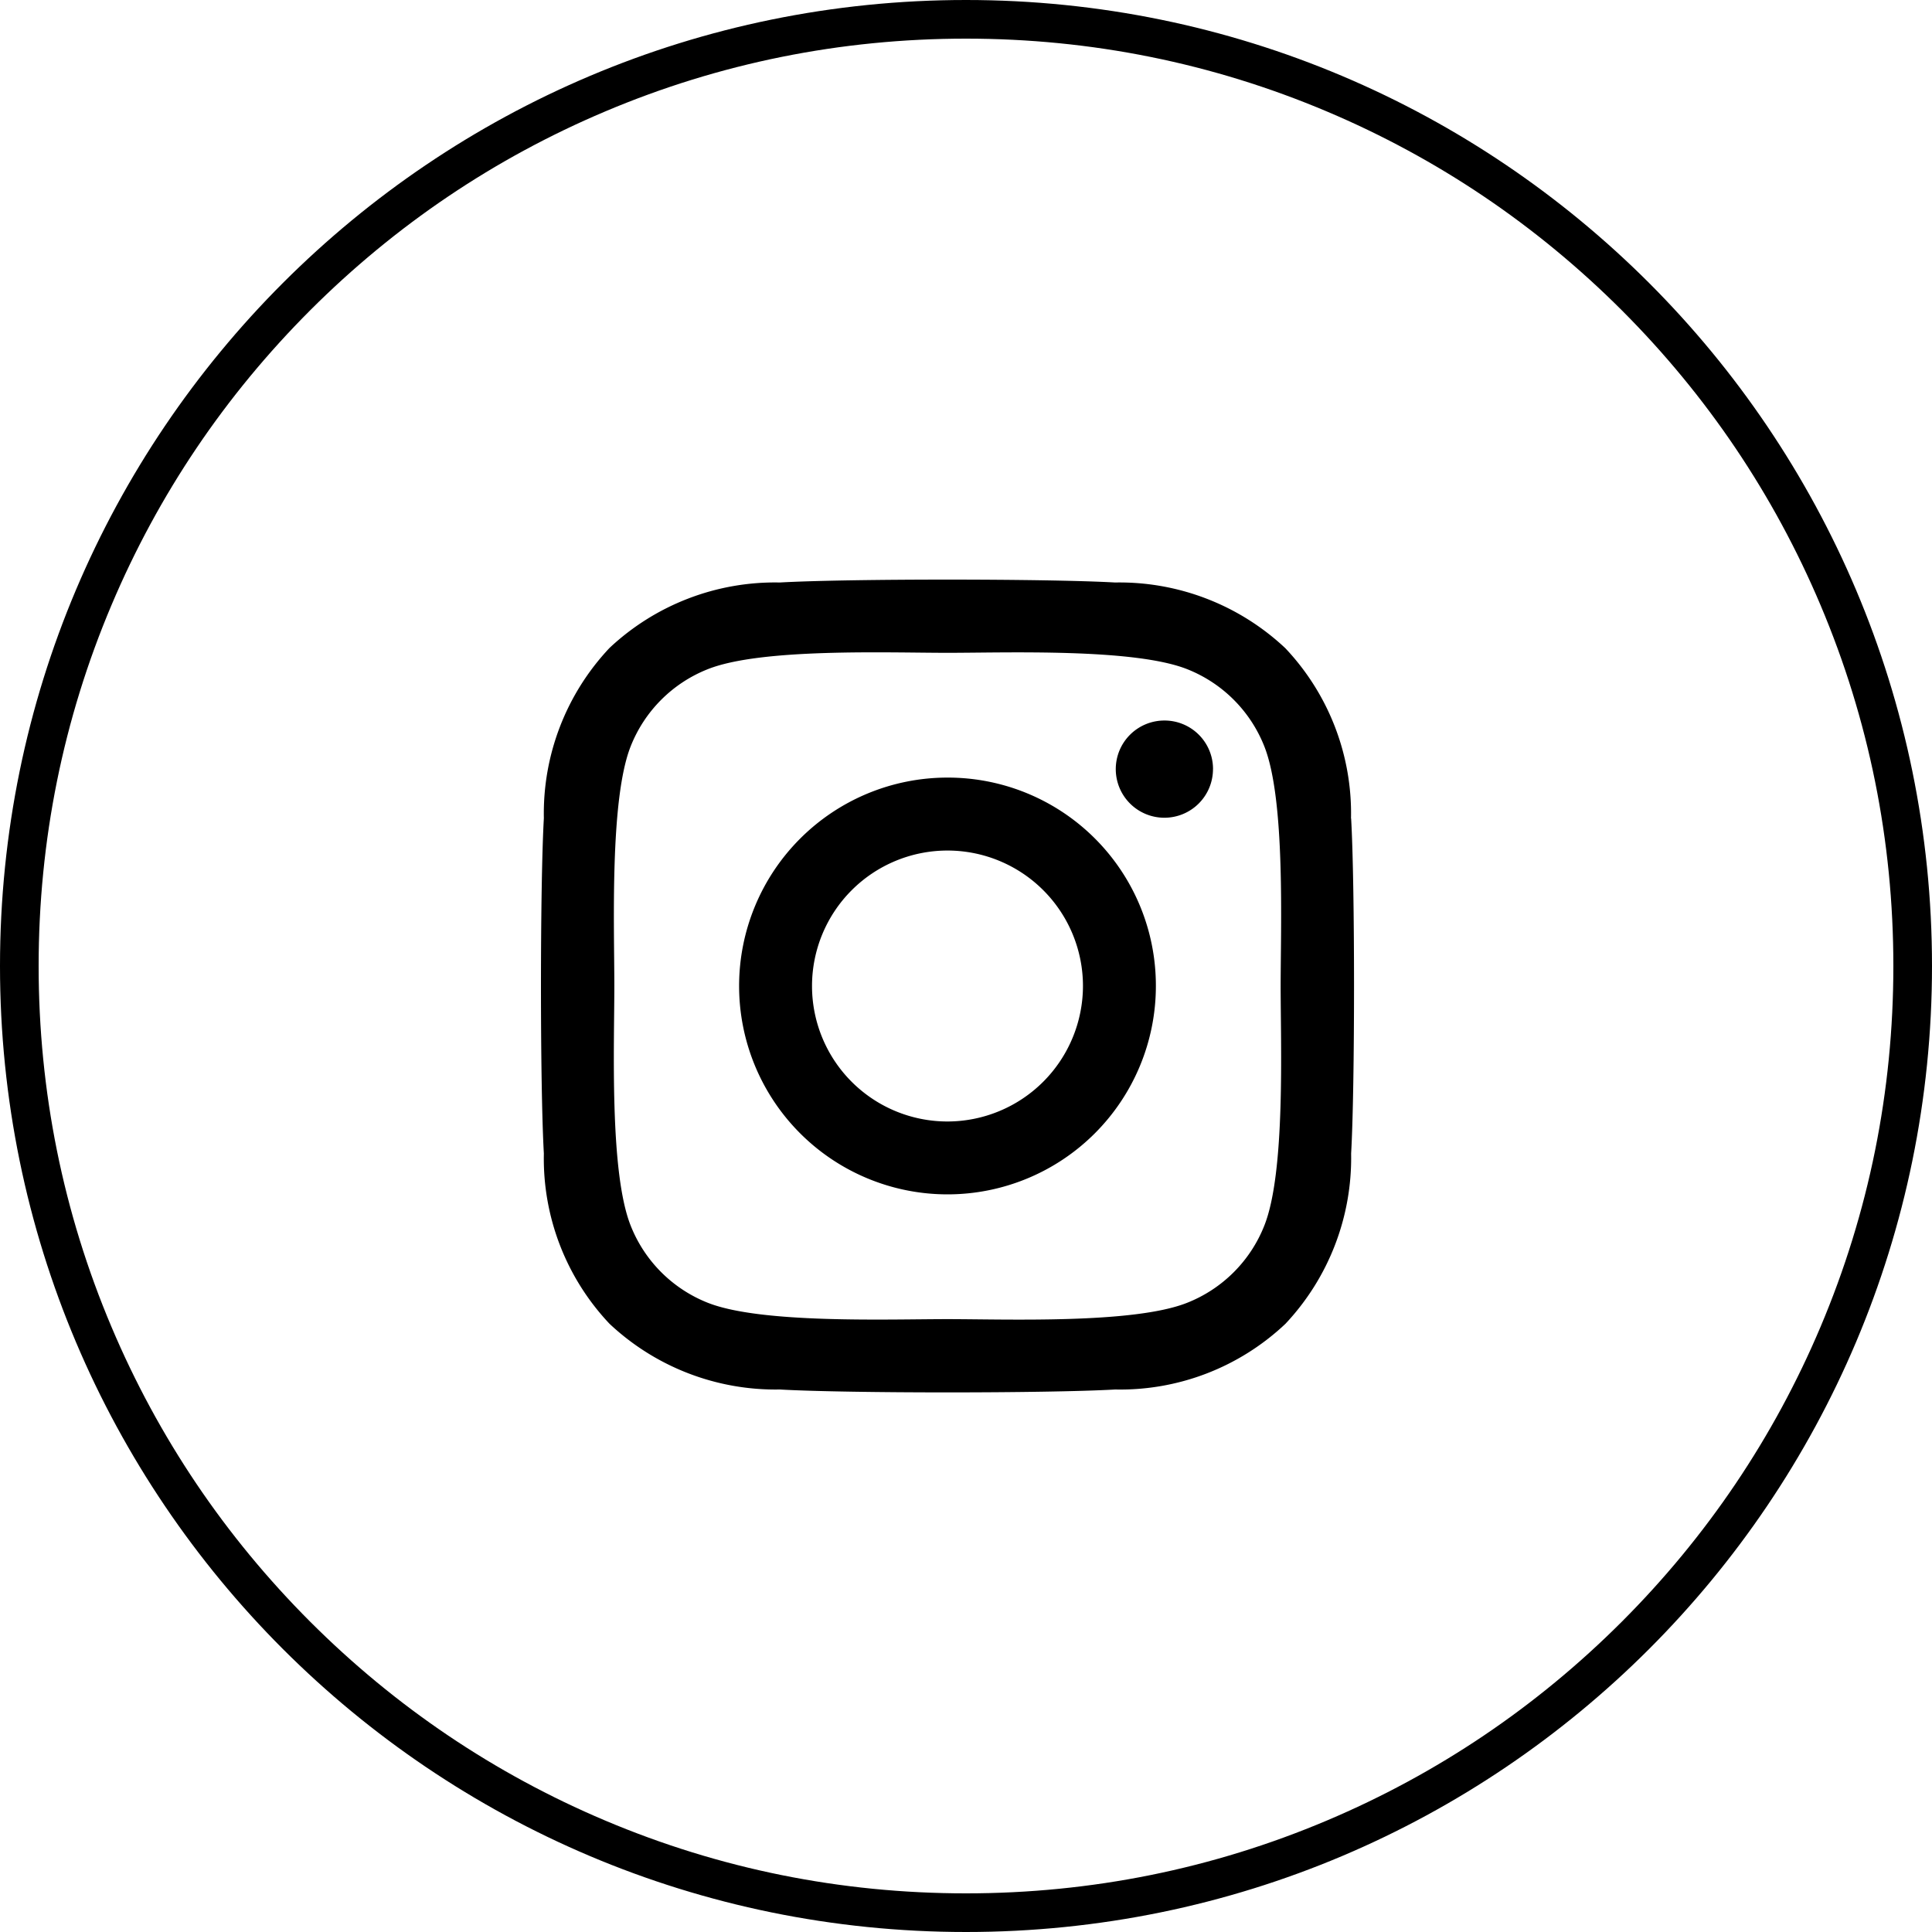
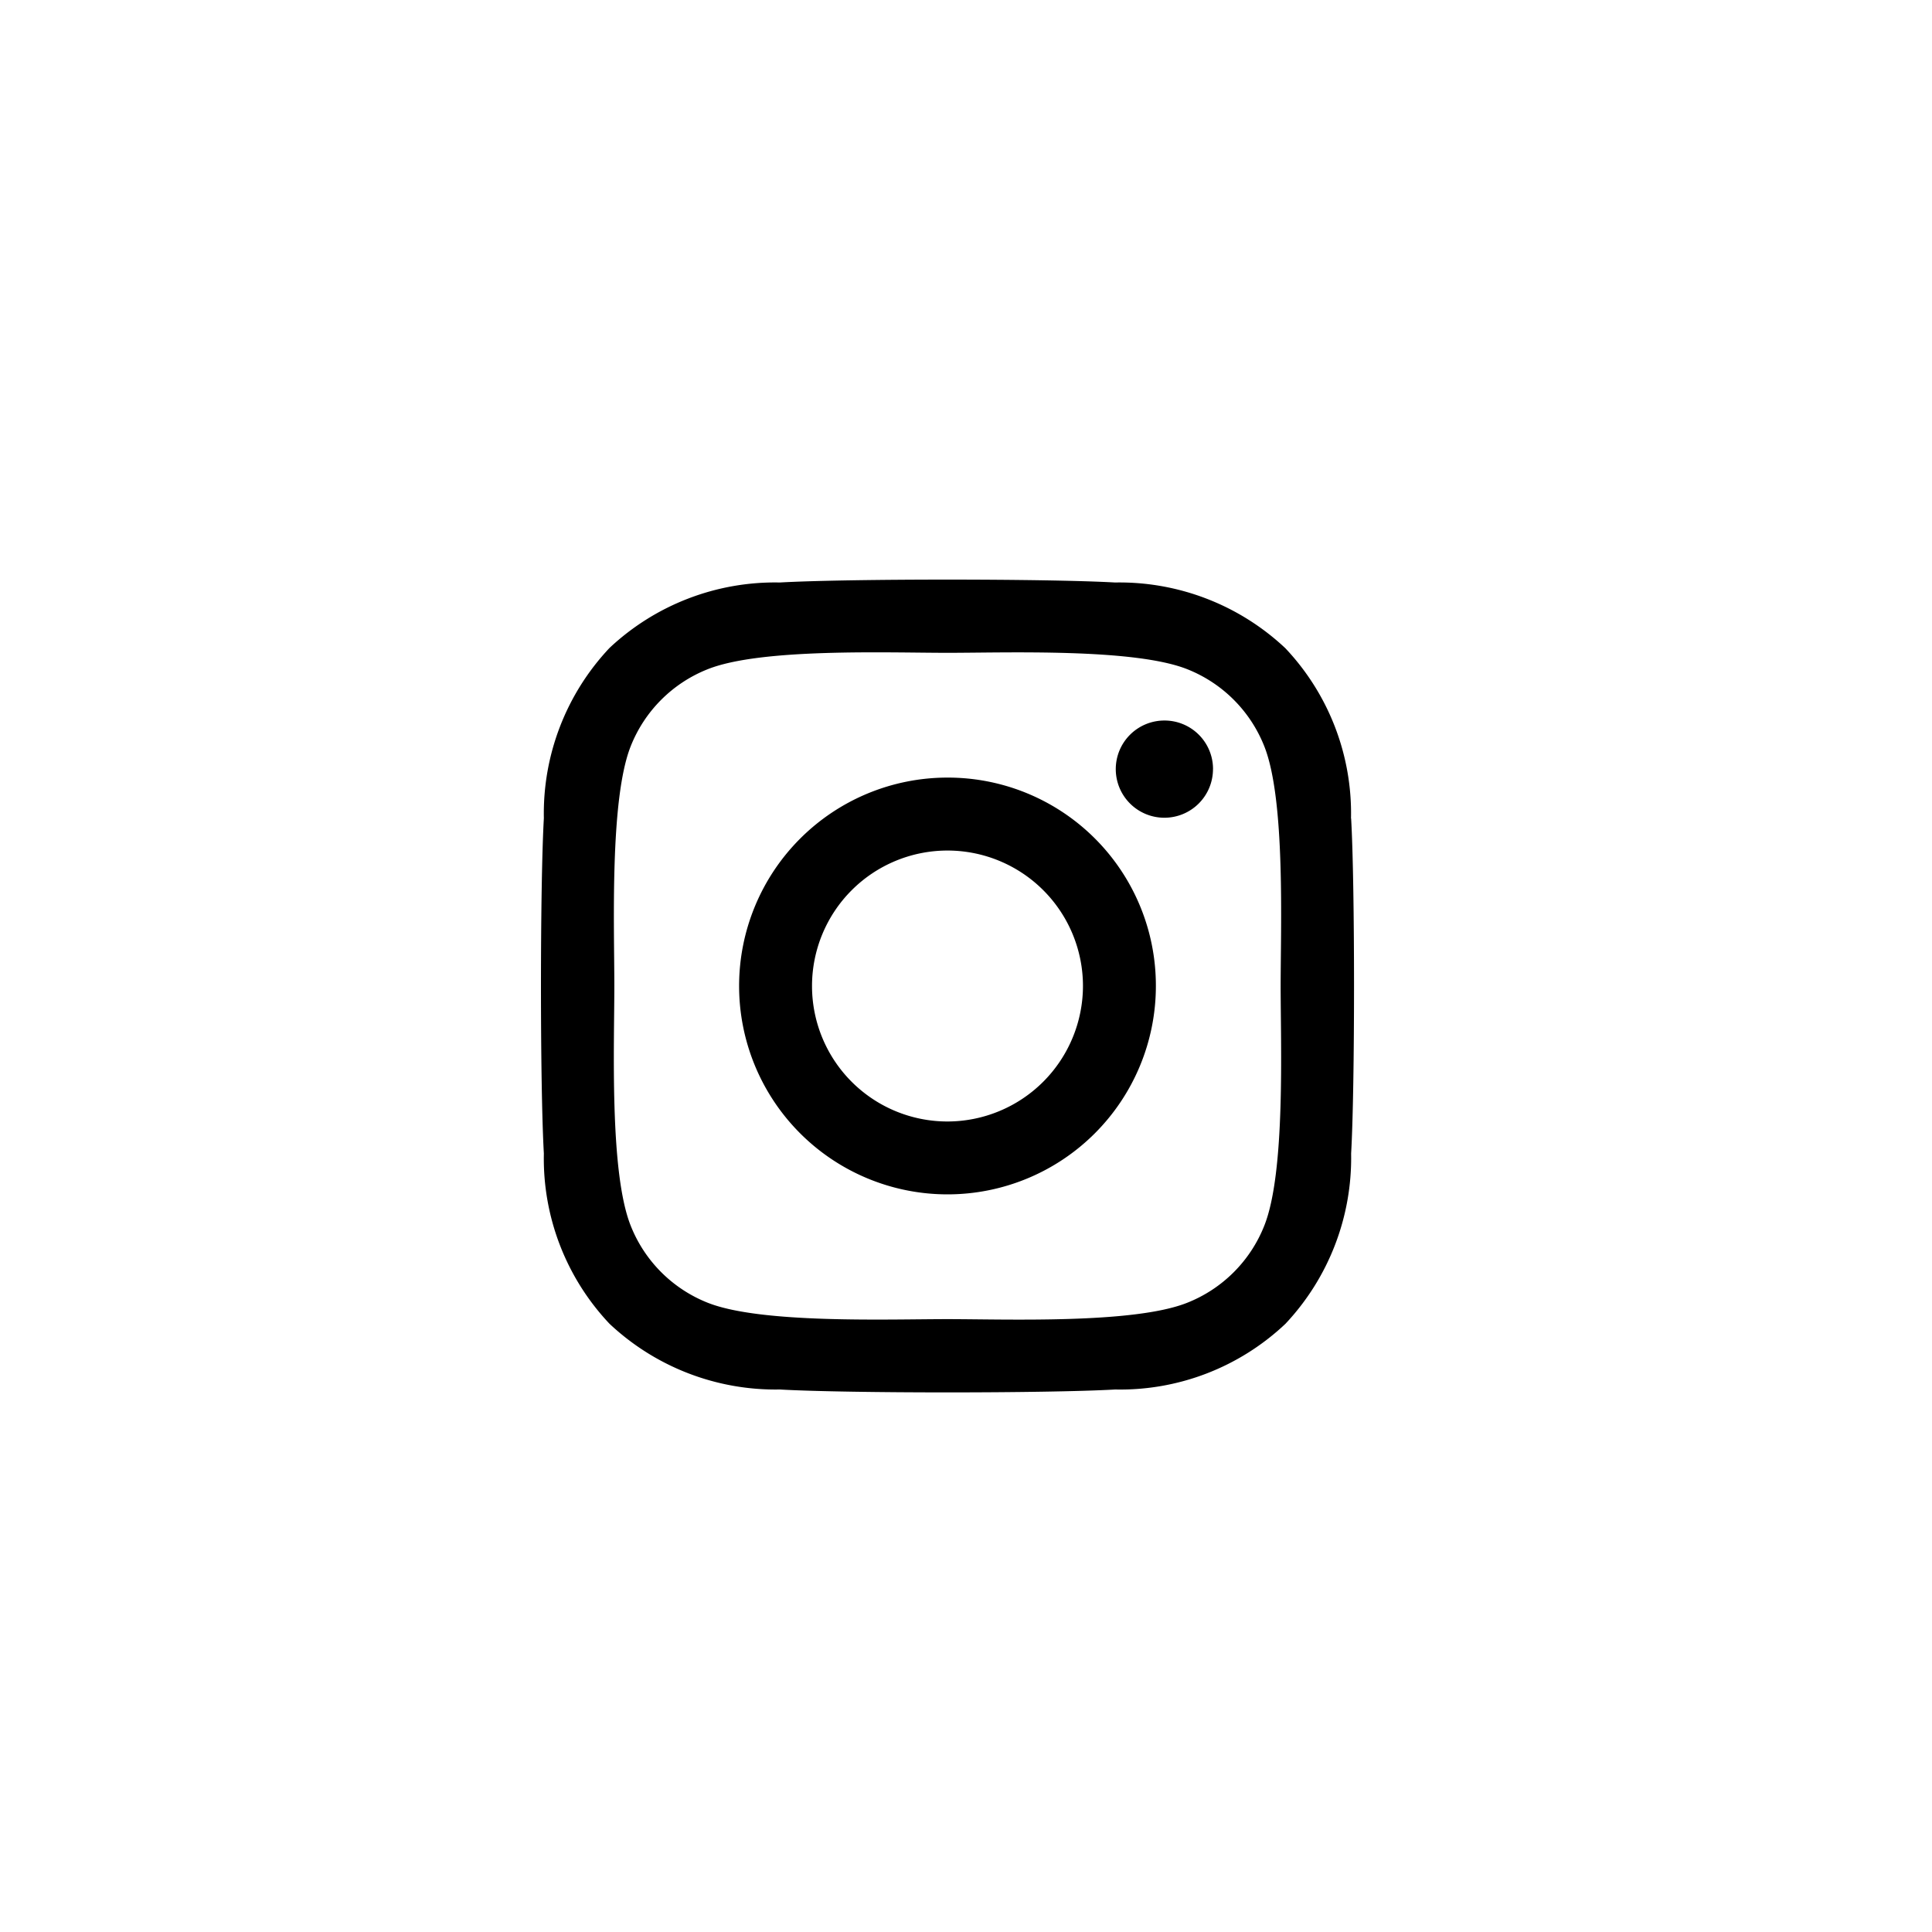
<svg xmlns="http://www.w3.org/2000/svg" width="50" height="50" viewBox="0 0 50 50">
  <g id="グループ_2522" data-name="グループ 2522" transform="translate(1782 -11767)">
    <path id="instagram-brands_1_" data-name="instagram-brands (1)" d="M10.446,36.949a5.393,5.393,0,1,0,5.393,5.393A5.384,5.384,0,0,0,10.446,36.949Zm0,8.9a3.506,3.506,0,1,1,3.506-3.506,3.512,3.512,0,0,1-3.506,3.506Zm6.871-9.119a1.258,1.258,0,1,1-1.258-1.258A1.255,1.255,0,0,1,17.318,36.728Zm3.572,1.277a6.225,6.225,0,0,0-1.7-4.407,6.266,6.266,0,0,0-4.407-1.7c-1.737-.1-6.942-.1-8.678,0A6.257,6.257,0,0,0,1.7,33.593,6.245,6.245,0,0,0,0,38c-.1,1.737-.1,6.942,0,8.678a6.225,6.225,0,0,0,1.7,4.407,6.274,6.274,0,0,0,4.407,1.7c1.737.1,6.942.1,8.678,0a6.225,6.225,0,0,0,4.407-1.7,6.266,6.266,0,0,0,1.7-4.407c.1-1.737.1-6.937,0-8.673ZM18.646,48.542a3.549,3.549,0,0,1-2,2c-1.385.549-4.67.422-6.2.422s-4.82.122-6.2-.422a3.549,3.549,0,0,1-2-2c-.549-1.385-.422-4.67-.422-6.2s-.122-4.82.422-6.2a3.55,3.55,0,0,1,2-2c1.385-.549,4.67-.422,6.2-.422s4.82-.122,6.2.422a3.55,3.55,0,0,1,2,2c.549,1.385.422,4.67.422,6.2S19.195,47.162,18.646,48.542Z" transform="translate(-1767.925 11750.175)" />
    <g id="パス_14056" data-name="パス 14056" transform="translate(-1782 11767)" fill="none">
      <path d="M25,0A25,25,0,1,1,0,25,25,25,0,0,1,25,0Z" stroke="none" />
-       <path d="M 25 1 C 21.76 1 18.617 1.634 15.658 2.886 C 12.801 4.094 10.234 5.825 8.029 8.029 C 5.825 10.234 4.094 12.801 2.886 15.658 C 1.634 18.617 1 21.76 1 25 C 1 28.24 1.634 31.383 2.886 34.342 C 4.094 37.199 5.825 39.766 8.029 41.971 C 10.234 44.175 12.801 45.906 15.658 47.114 C 18.617 48.366 21.76 49 25 49 C 28.24 49 31.383 48.366 34.342 47.114 C 37.199 45.906 39.766 44.175 41.971 41.971 C 44.175 39.766 45.906 37.199 47.114 34.342 C 48.366 31.383 49 28.24 49 25 C 49 21.76 48.366 18.617 47.114 15.658 C 45.906 12.801 44.175 10.234 41.971 8.029 C 39.766 5.825 37.199 4.094 34.342 2.886 C 31.383 1.634 28.24 1 25 1 M 25 0 C 38.807 0 50 11.193 50 25 C 50 38.807 38.807 50 25 50 C 11.193 50 0 38.807 0 25 C 0 11.193 11.193 0 25 0 Z" stroke="none" fill="#000" />
    </g>
  </g>
</svg>